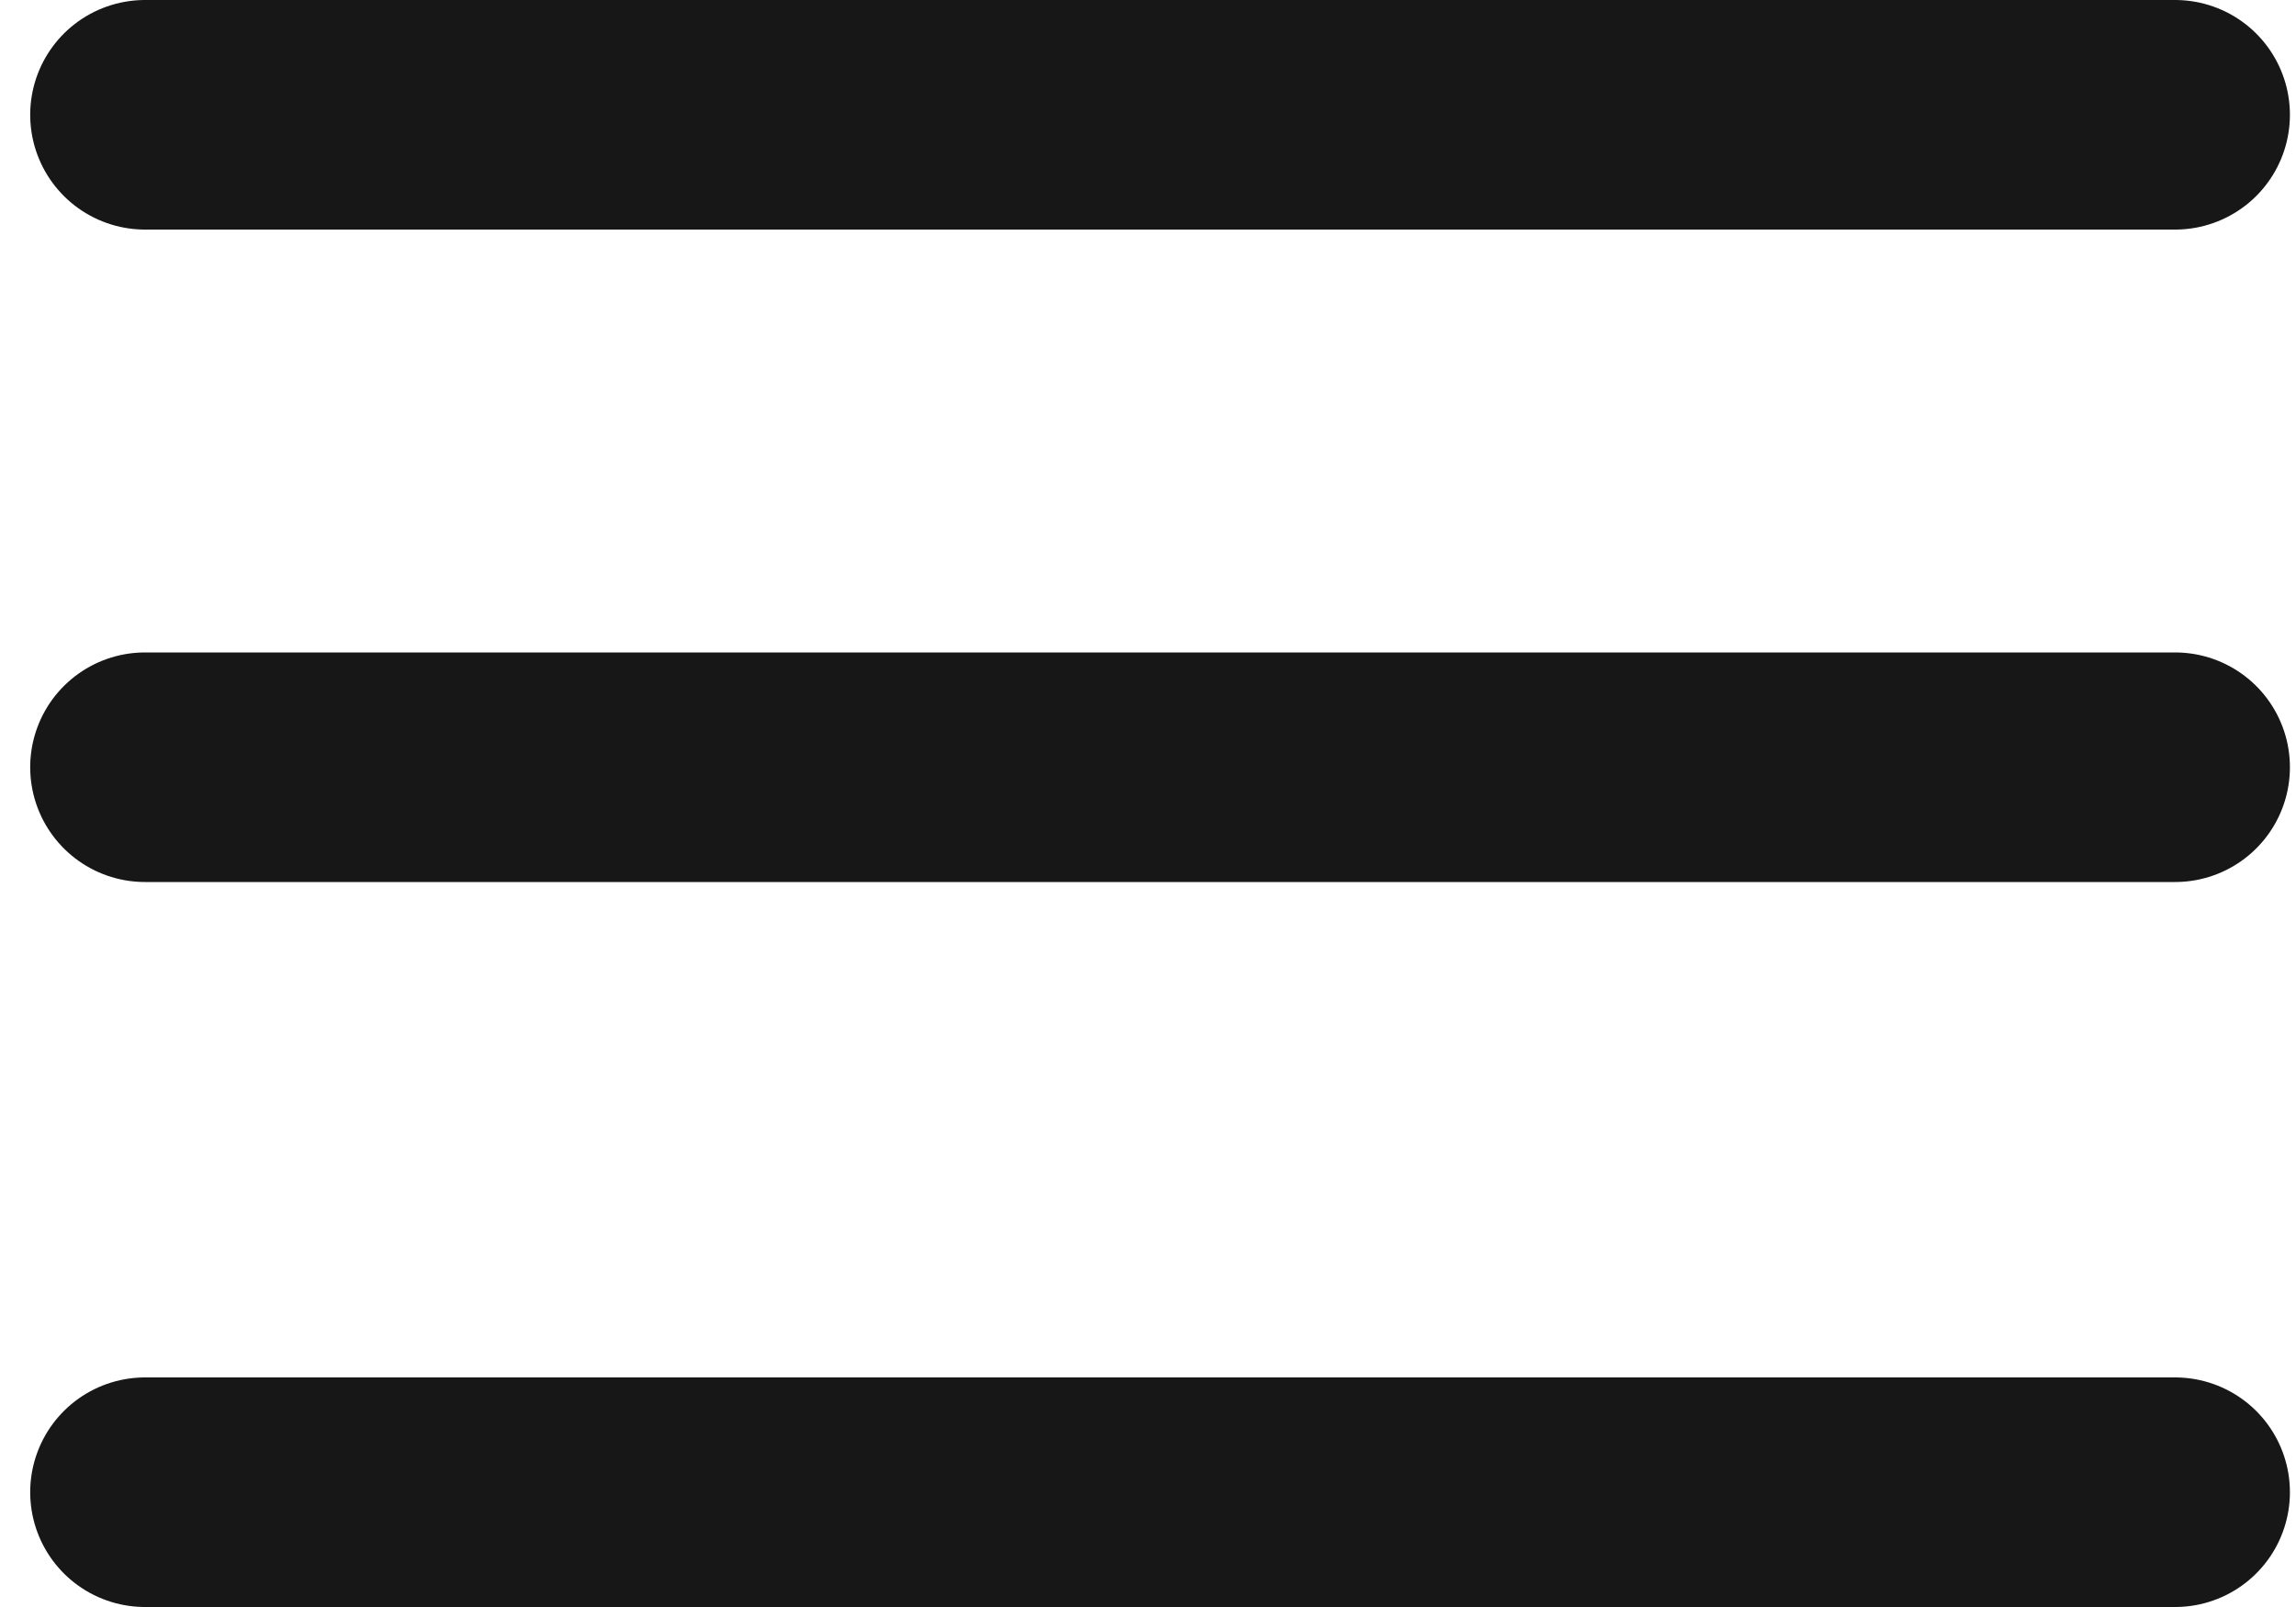
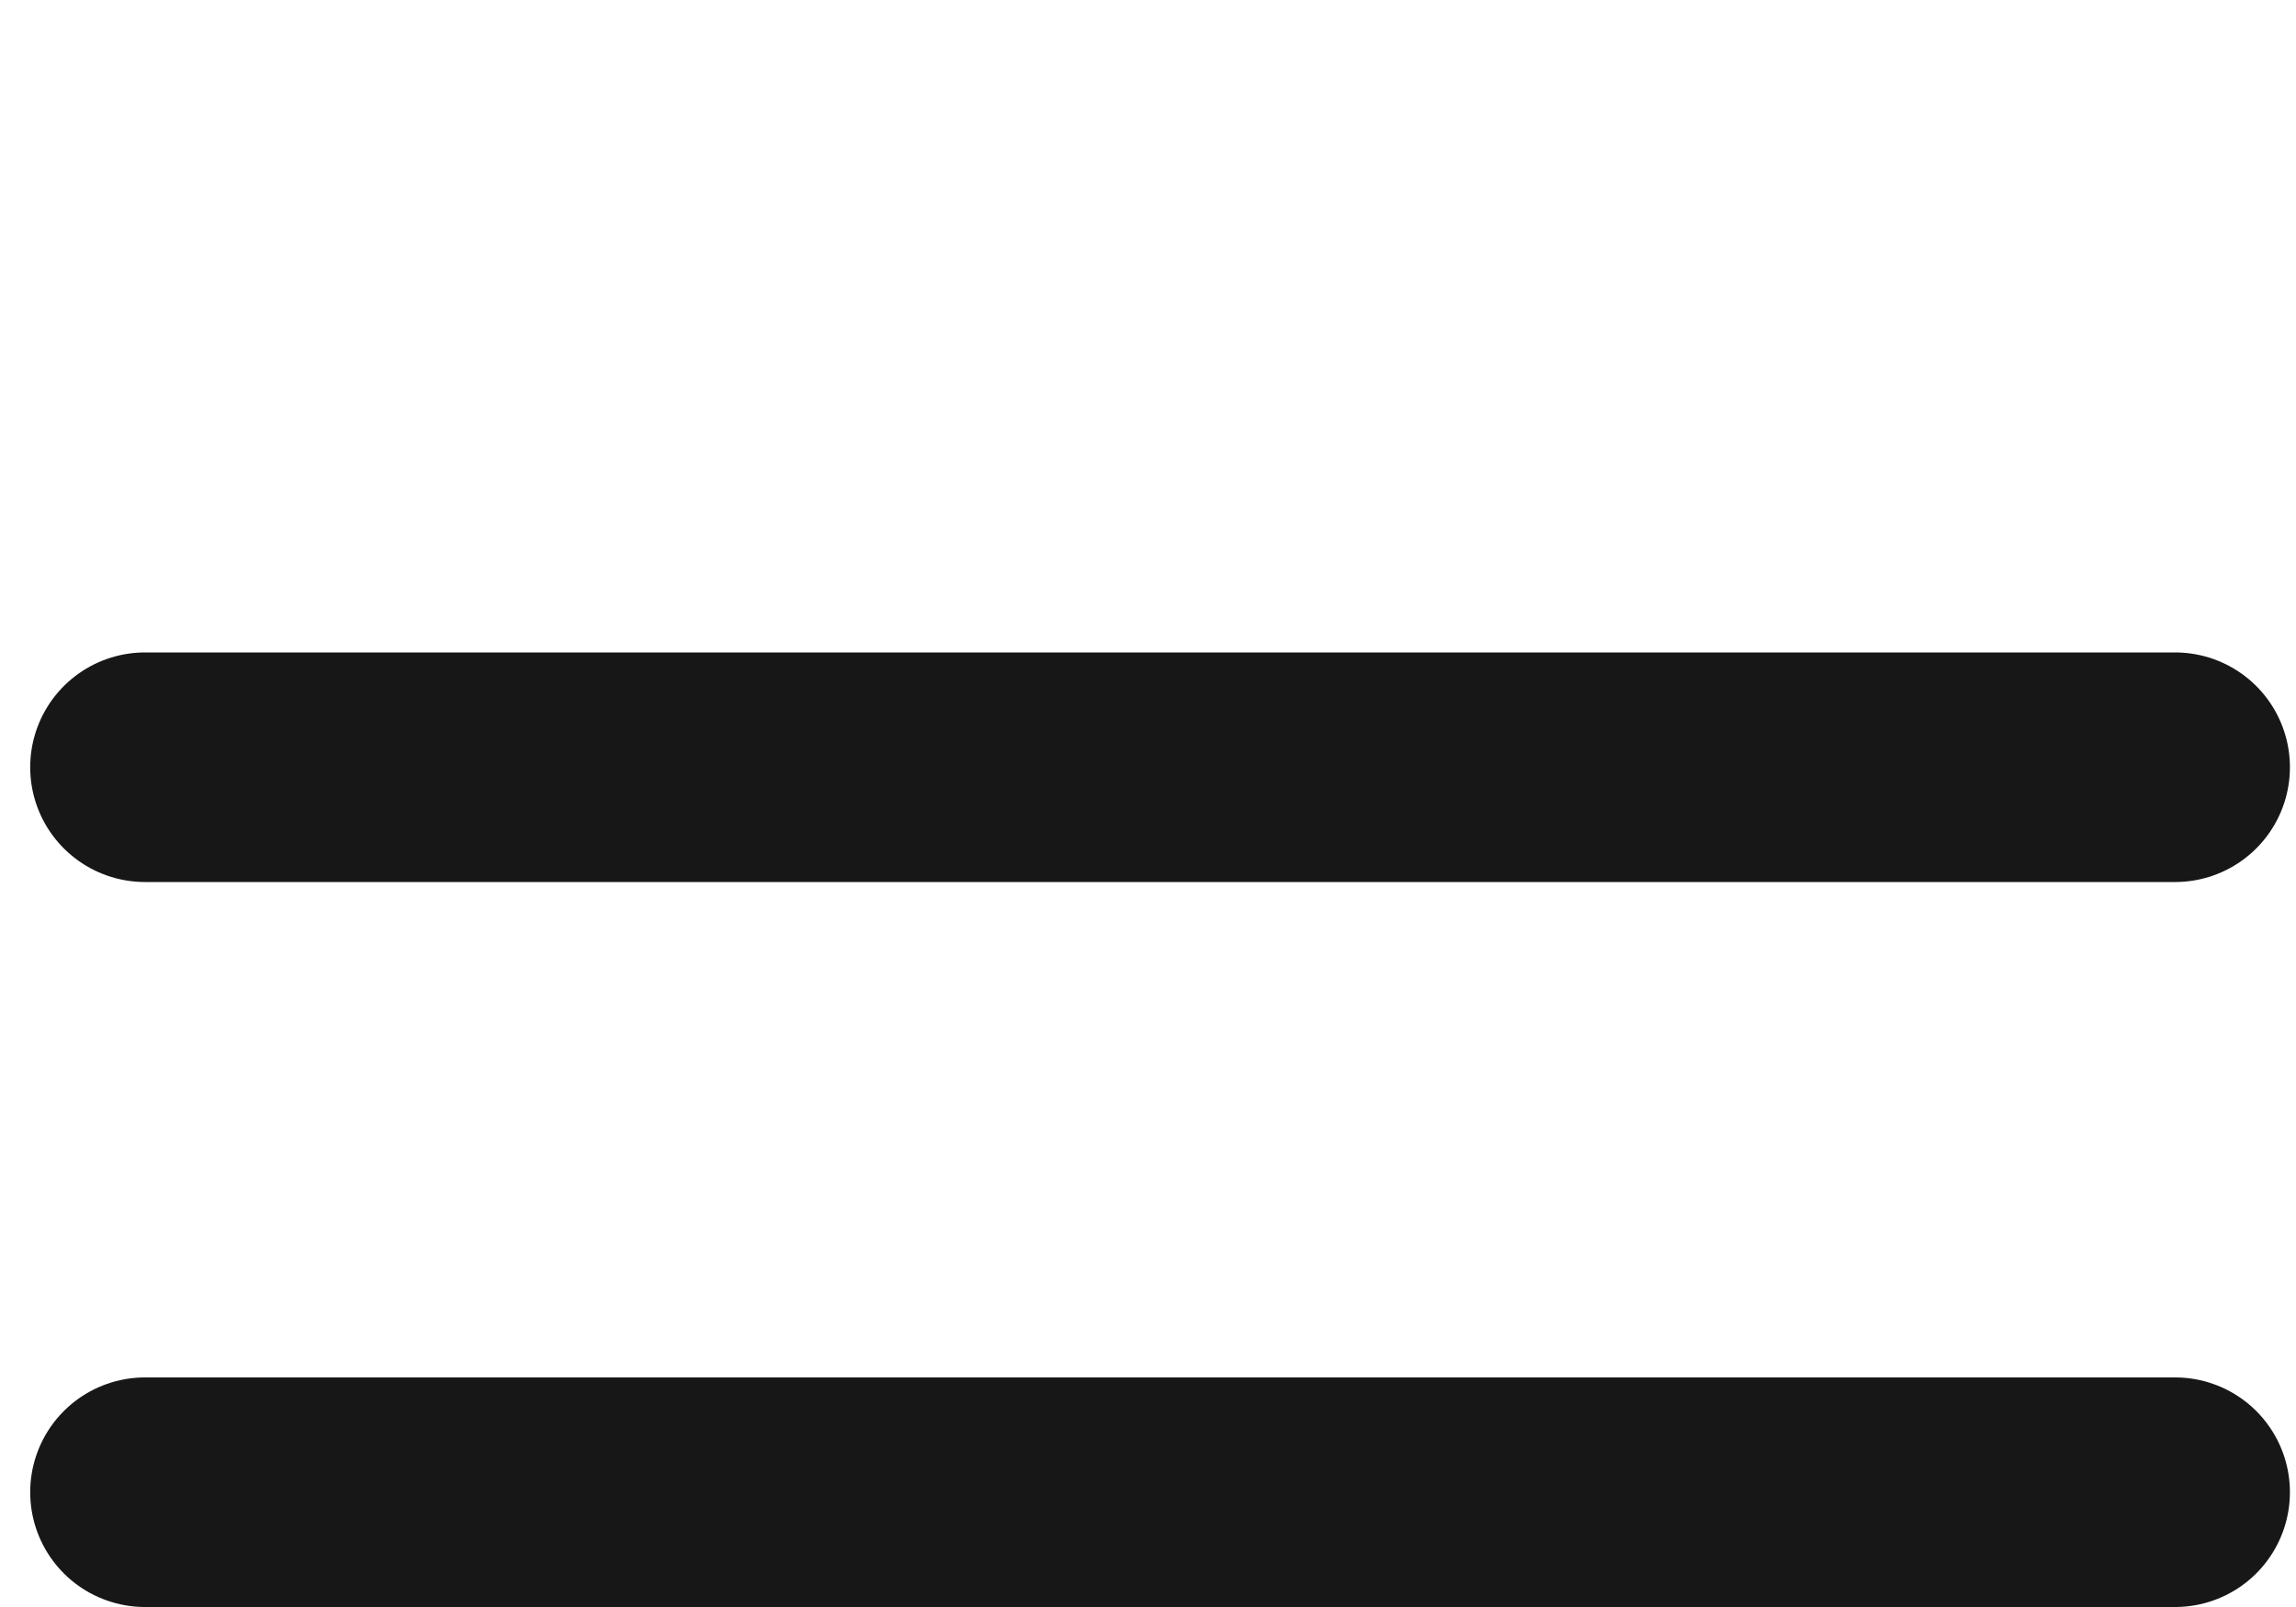
<svg xmlns="http://www.w3.org/2000/svg" width="20" height="14" viewBox="0 0 20 14" fill="none">
-   <path d="M1.263 1H18.947" stroke="#171717" stroke-width="2" stroke-linecap="round" />
  <path d="M1.263 6.684H18.947" stroke="#171717" stroke-width="2" stroke-linecap="round" />
  <path d="M1.263 13H18.947" stroke="#171717" stroke-width="2" stroke-linecap="round" />
</svg>